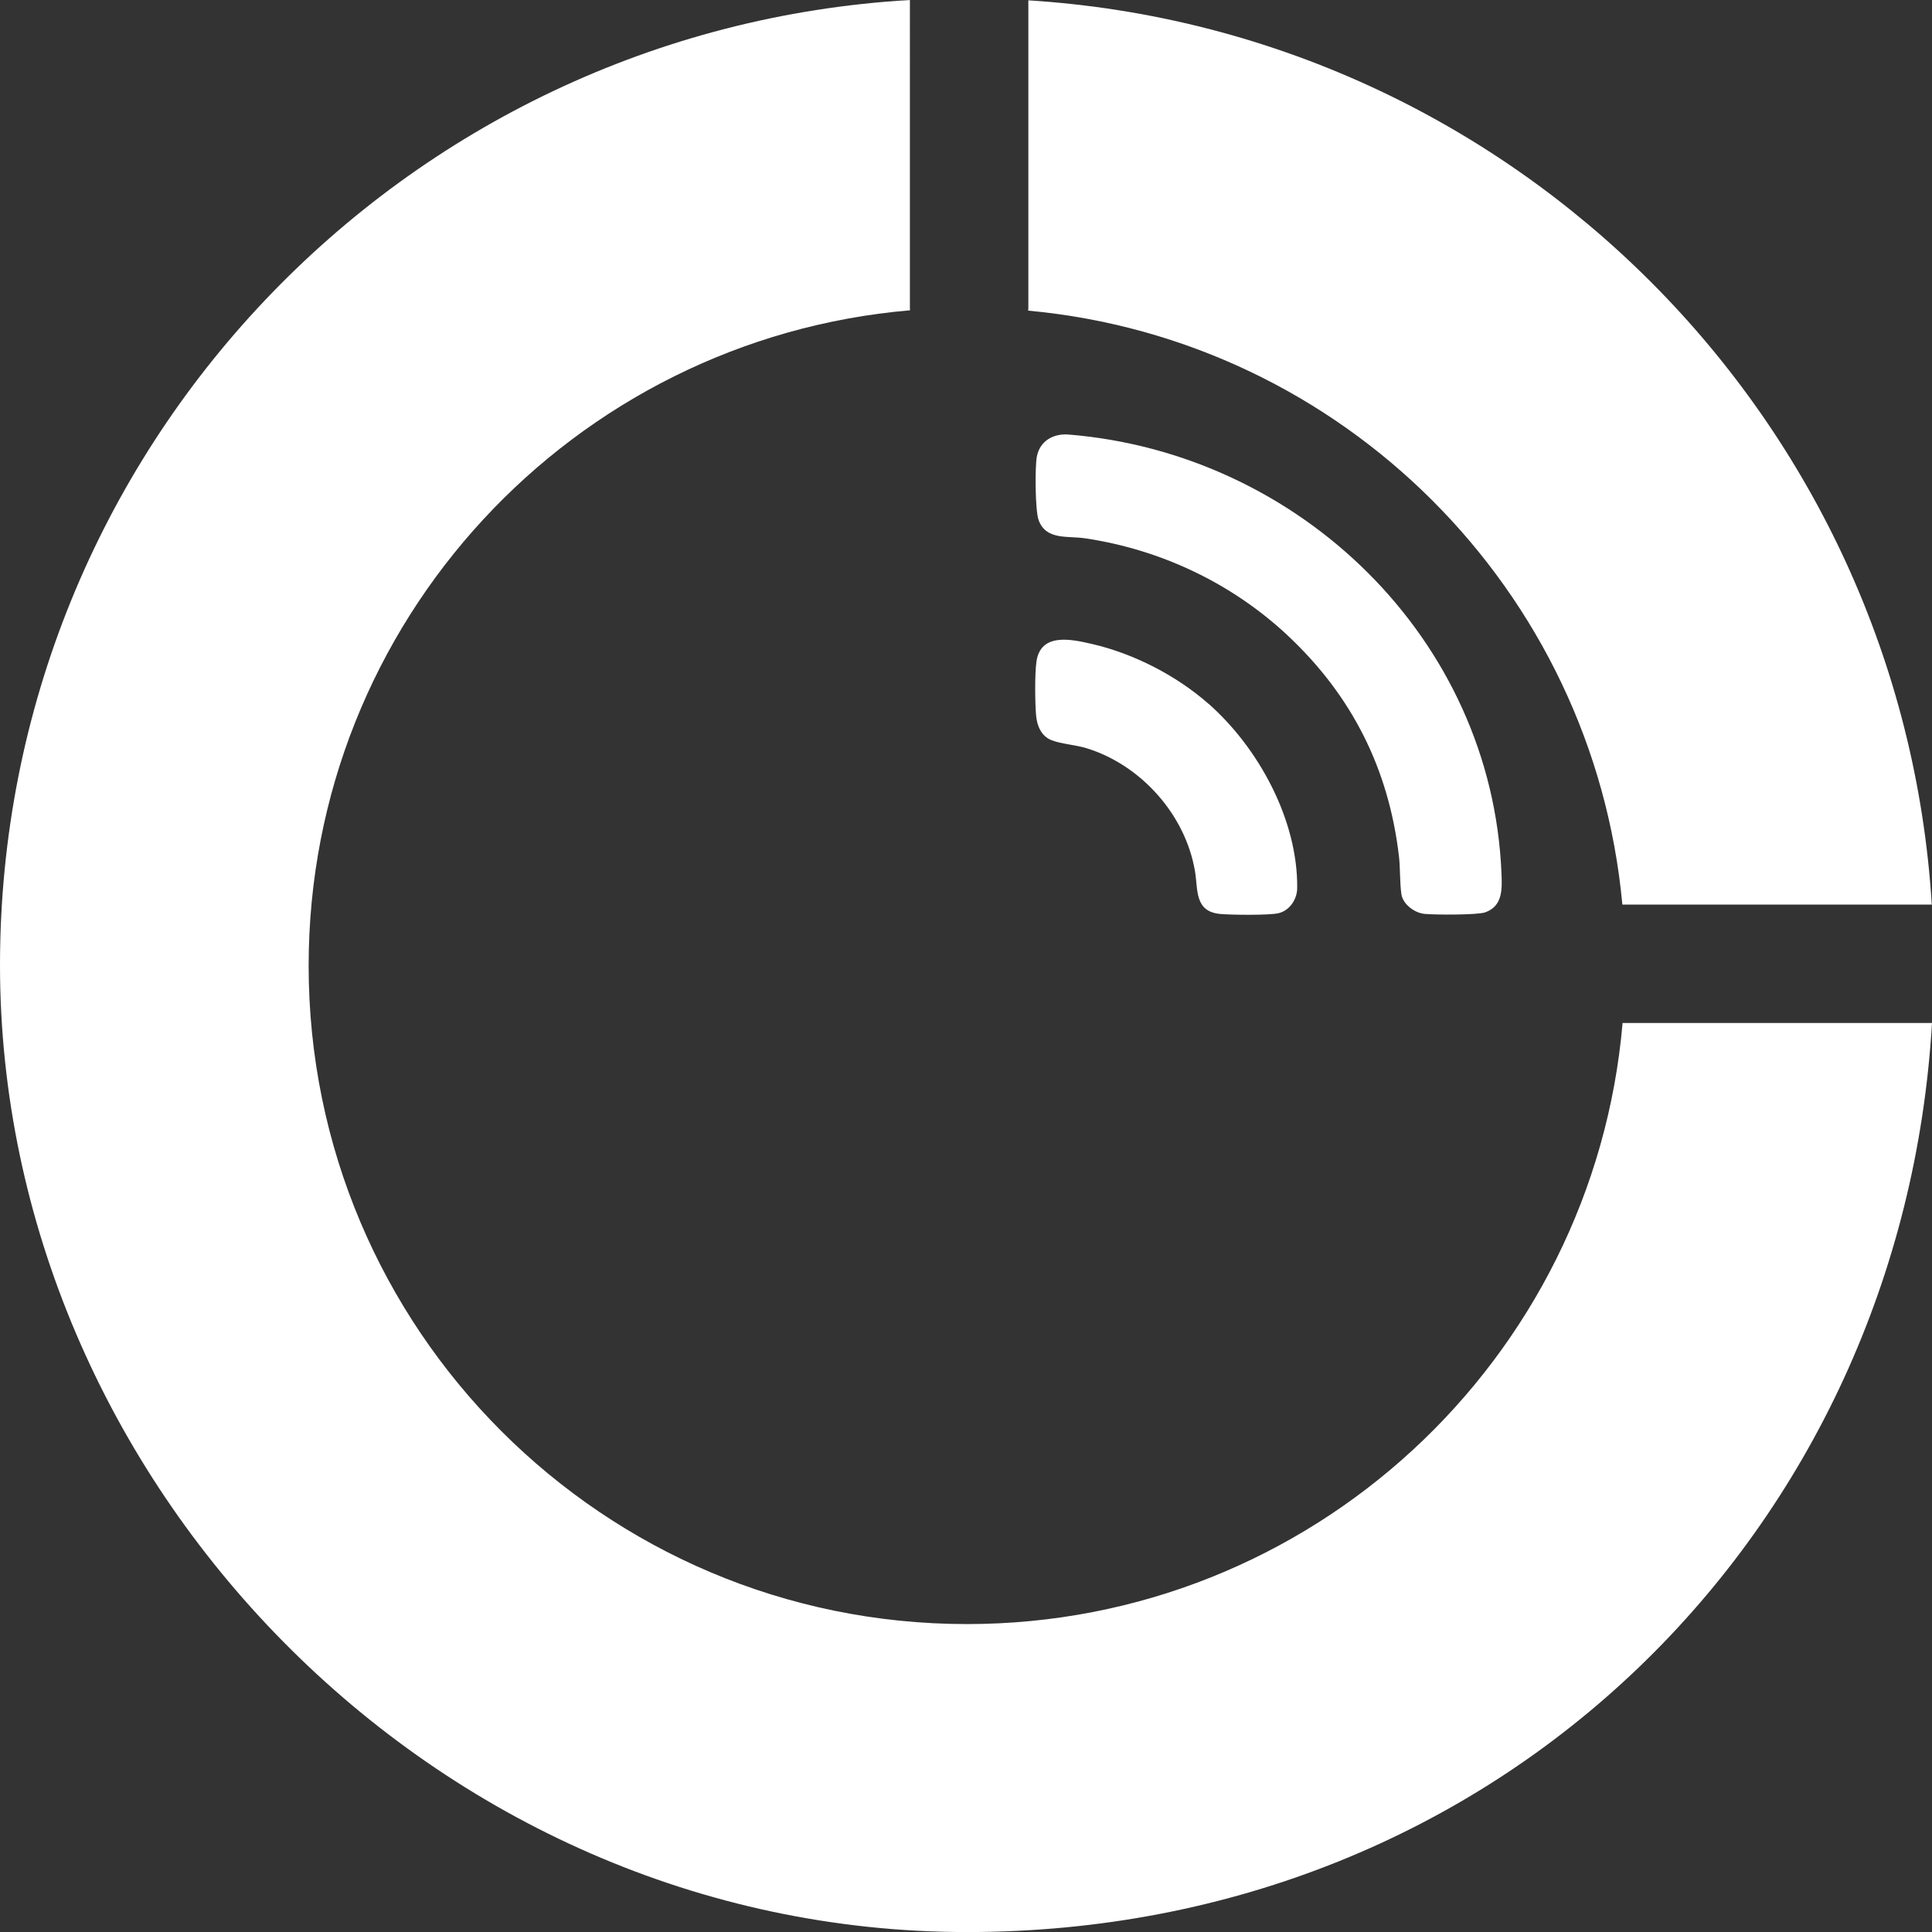
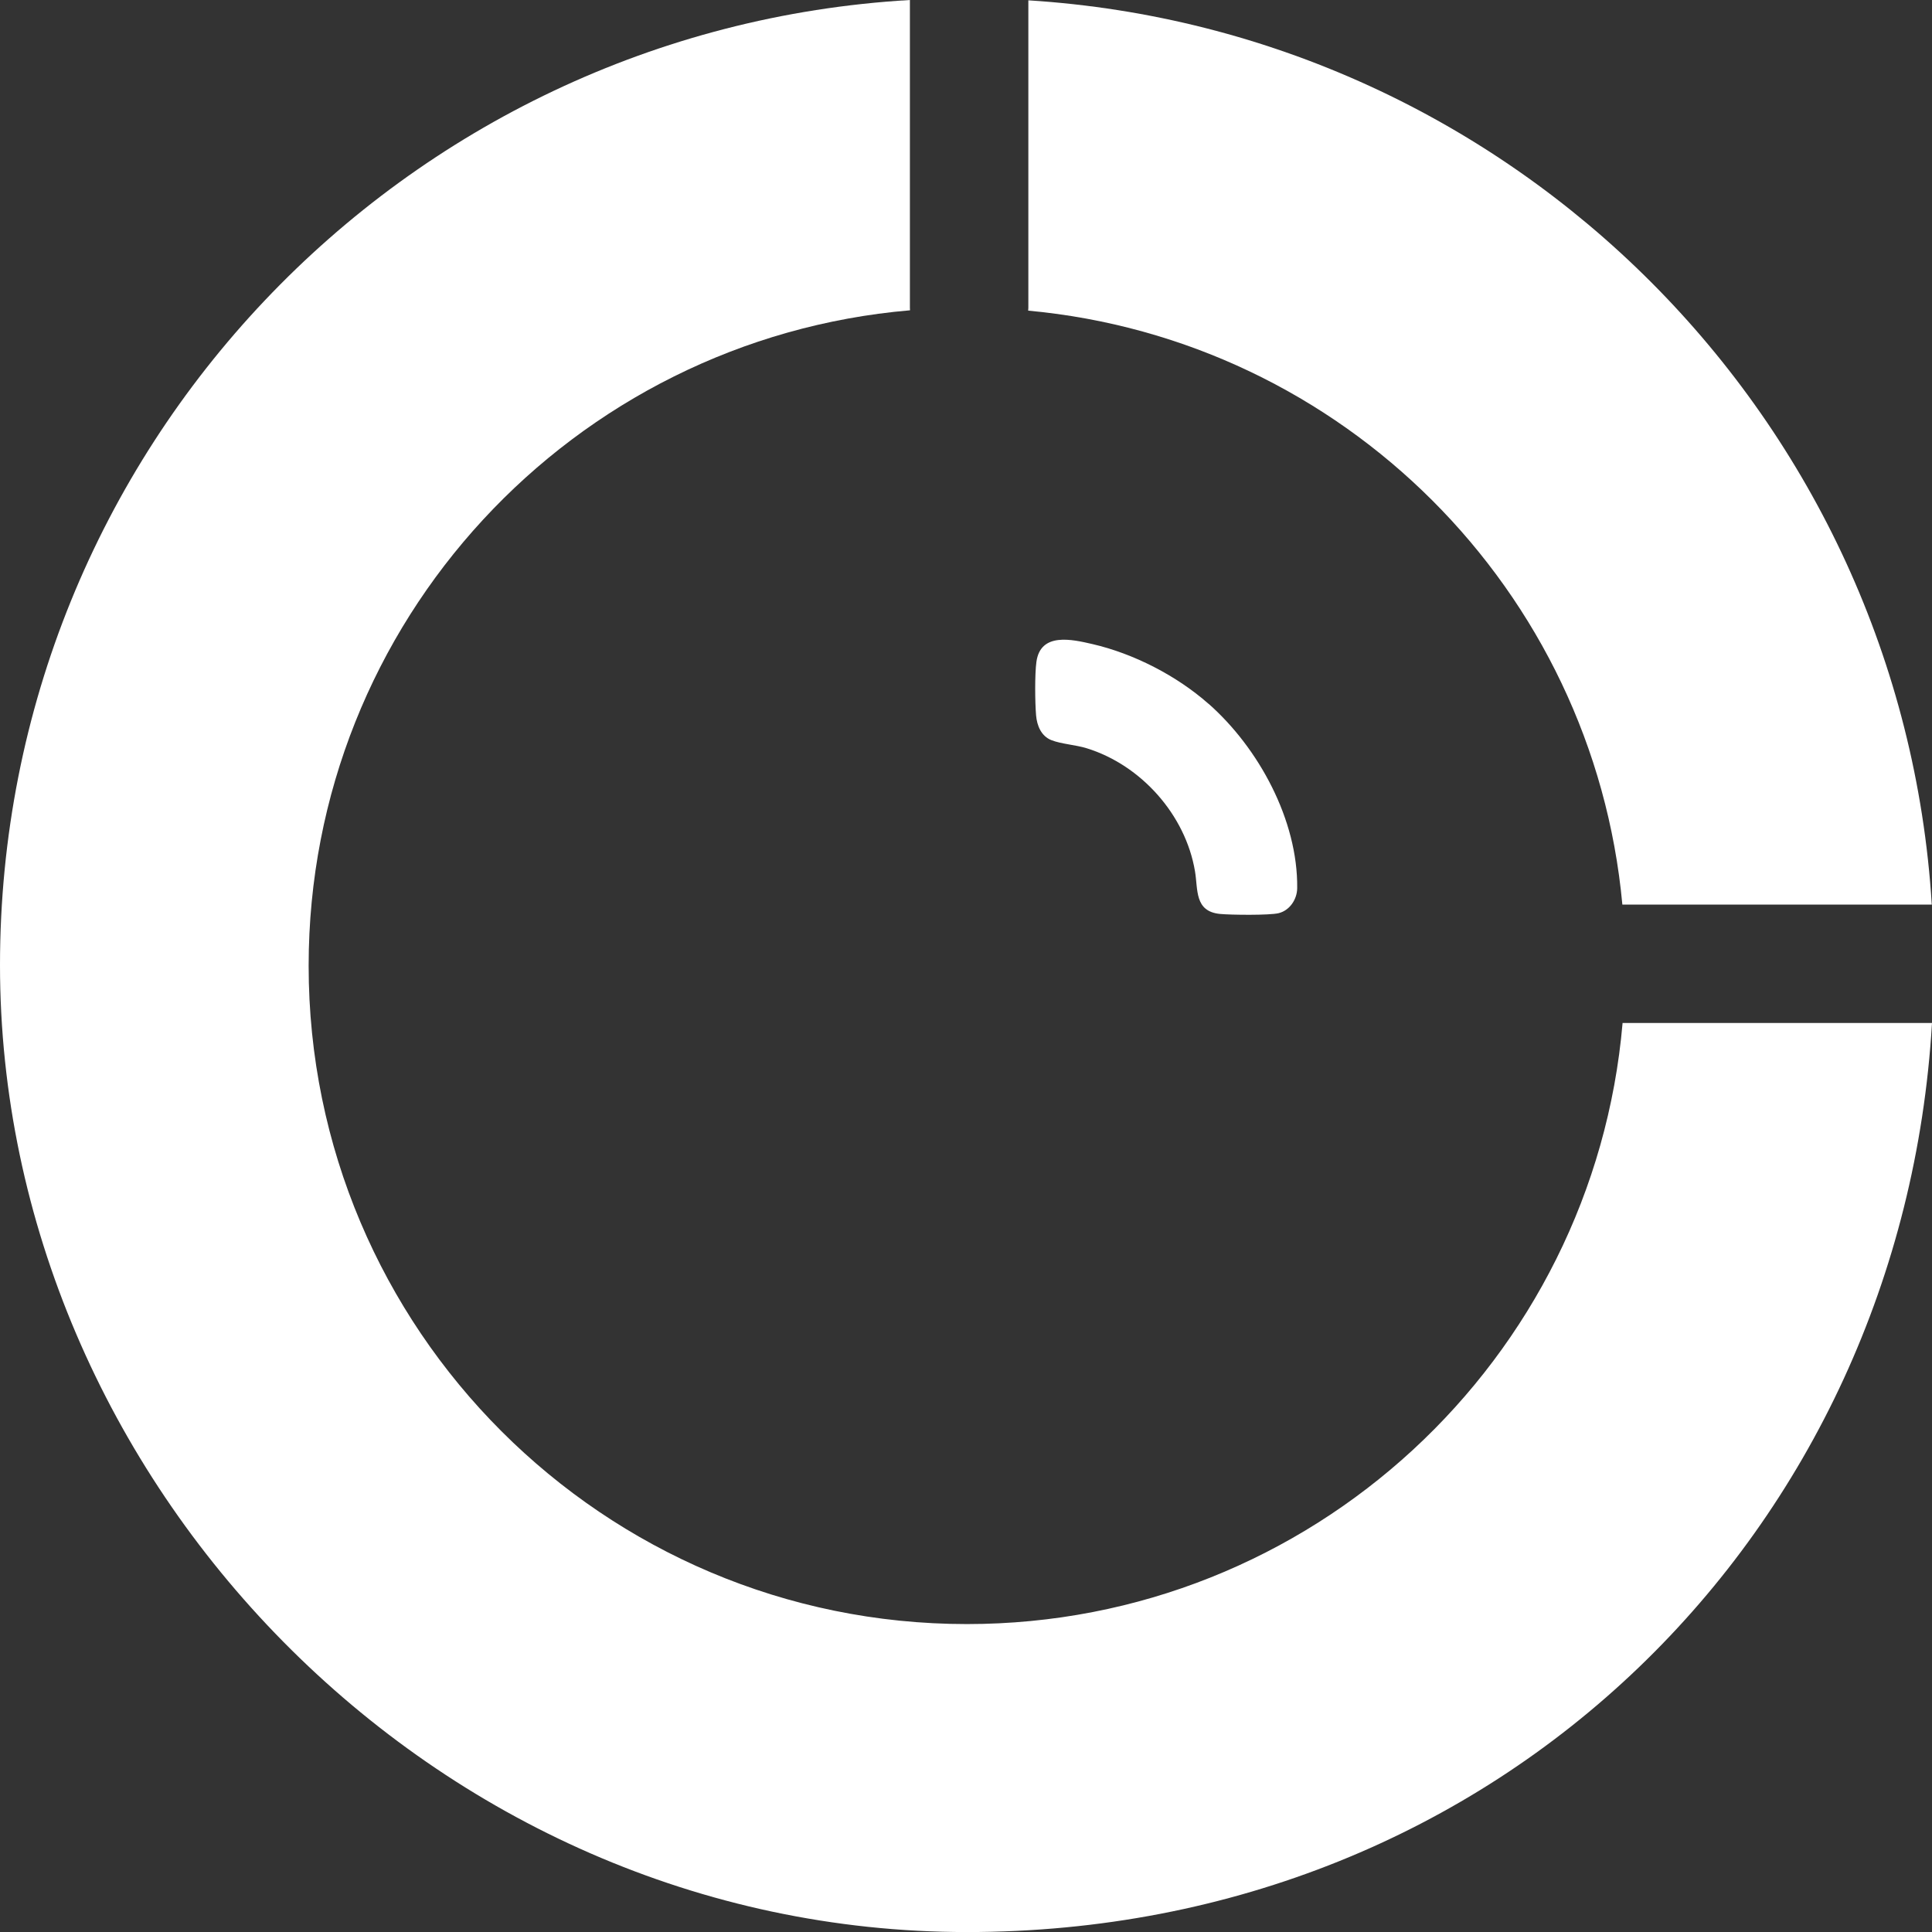
<svg xmlns="http://www.w3.org/2000/svg" id="Capa_2" data-name="Capa 2" viewBox="0 0 349.54 349.55">
  <rect x="0" y="0" width="349.54" height="349.55" fill="#333333" stroke="none" />
  <defs>
    <style>
      .cls-1 {
        fill: #fff;
      }
    </style>
  </defs>
  <g id="Capa_1-2" data-name="Capa 1">
    <g>
      <g>
        <path class="cls-1" d="M293.52,163.66c.06,0,.11,0,.17,0h55.81C344.06,75.82,273.85,5.57,186.05.06v55.63c0,.18-.02.34-.03.51,56.93,5.25,102.25,50.54,107.5,107.46Z" />
        <path class="cls-1" d="M293.69,185.08s-.08,0-.13,0c-5.25,60.92-56.34,108.75-118.62,108.75-65.77,0-119.1-53.33-119.1-119.1,0-62.3,47.86-113.37,108.8-118.59,0-.15-.02-.29-.02-.45V0C72.81,5.35,0,81.46,0,174.61s78.32,174.94,174.94,174.94,169.18-72.73,174.6-164.47h-55.85Z" />
      </g>
      <g>
-         <path class="cls-1" d="M232.96,114.96c-10.1-9.44-22.93-15.53-36.66-17.57-3.16-.47-7.07.39-8.4-3.32-.62-1.73-.67-9.49-.32-11.42.52-2.87,3-4.26,5.76-4.03,41.8,3.39,76.55,36.93,78.31,79.37.12,2.82.25,5.94-2.94,7.07-1.43.51-9.19.46-11.01.28-1.76-.18-3.86-1.71-4.15-3.53-.31-2-.2-4.7-.44-6.8-1.83-15.88-8.53-29.18-20.15-40.04Z" />
        <path class="cls-1" d="M218.66,127.33c9.05,7.98,16.17,21.06,16.03,33.36-.02,2.01-1.34,4.02-3.35,4.52-1.64.41-8.72.33-10.63.14-4.63-.46-3.95-4.41-4.51-7.71-1.71-10.21-9.74-19.21-19.58-22.26-2.03-.63-4.59-.76-6.4-1.47-1.83-.72-2.61-2.61-2.77-4.48-.2-2.31-.25-7.46.06-9.69.74-5.38,6.42-4.07,10.14-3.21,7.48,1.73,15.25,5.73,20.99,10.8Z" />
      </g>
    </g>
  </g>
</svg>